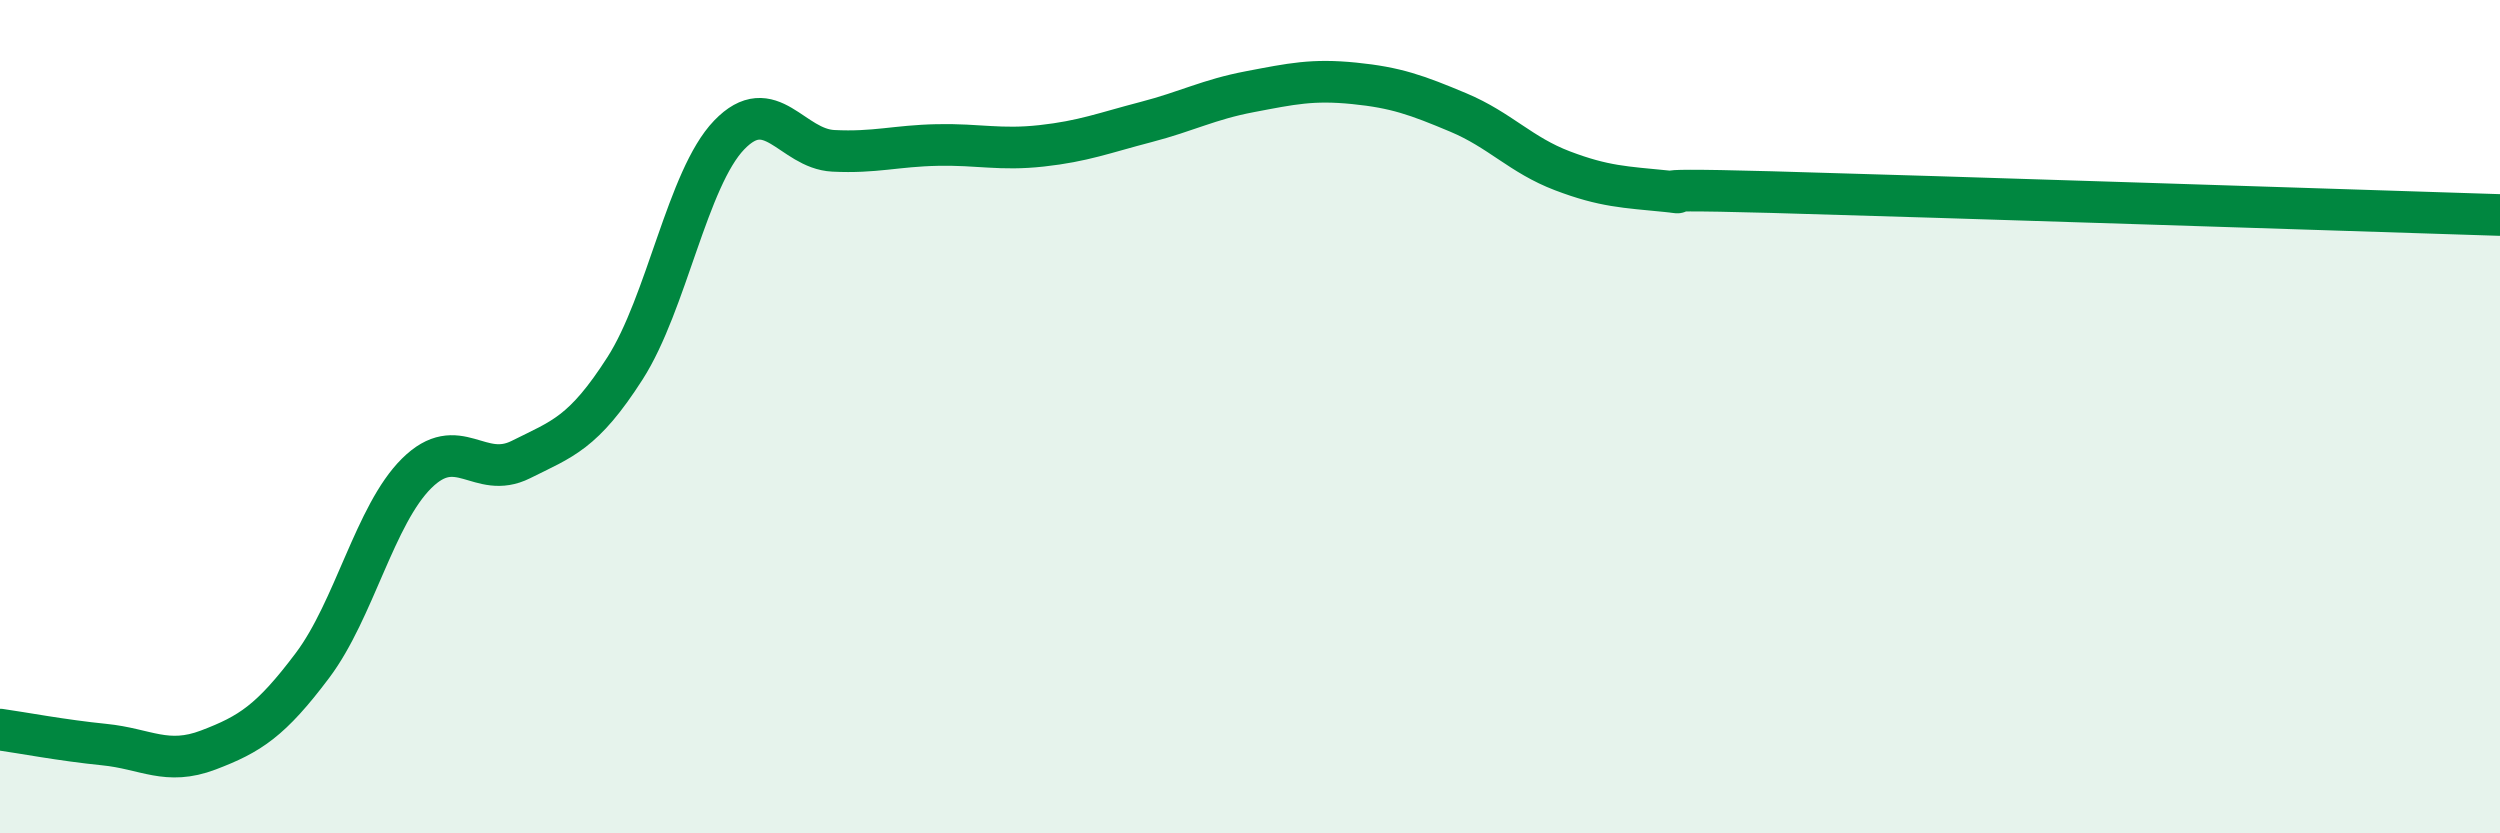
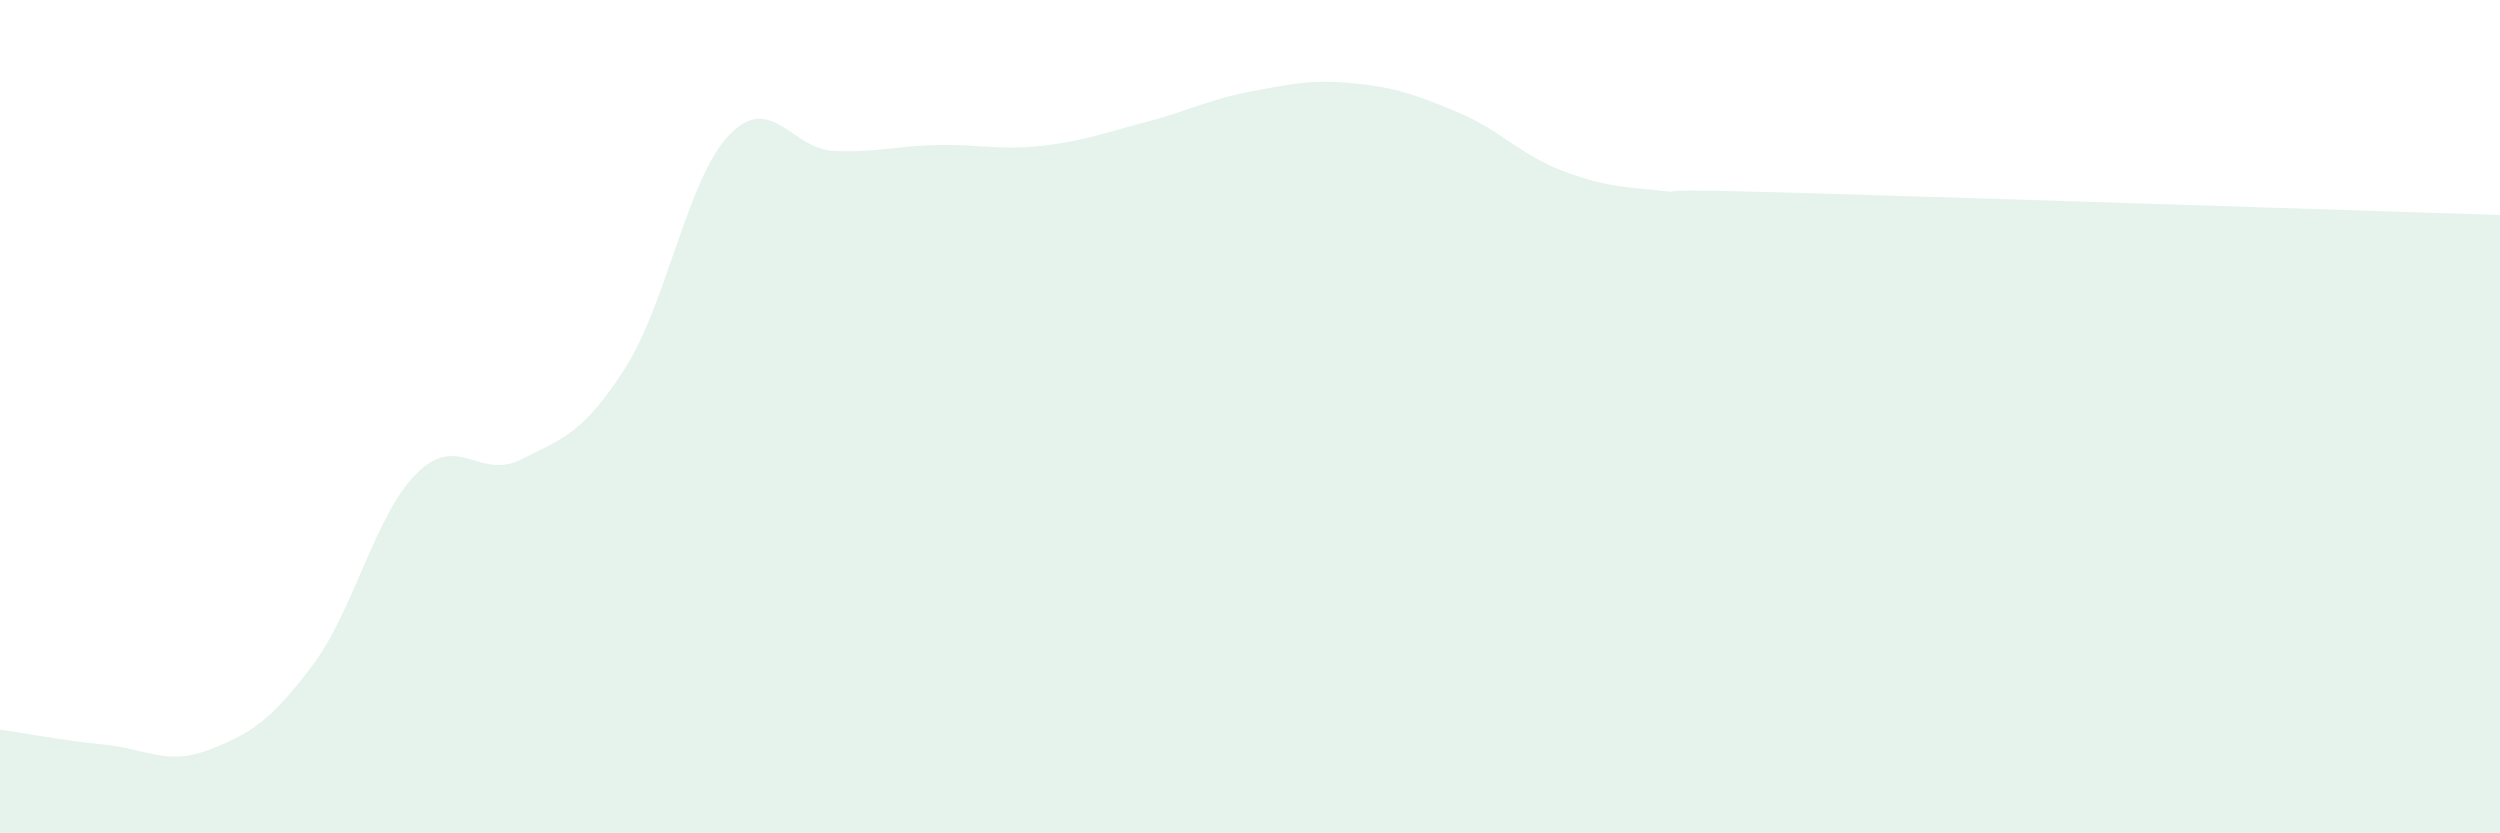
<svg xmlns="http://www.w3.org/2000/svg" width="60" height="20" viewBox="0 0 60 20">
  <path d="M 0,17.51 C 0.5,17.58 1.5,17.77 2.5,17.87 C 3.5,17.97 4,18.38 5,18 C 6,17.62 6.5,17.3 7.5,15.97 C 8.5,14.64 9,12.35 10,11.36 C 11,10.37 11.5,11.53 12.5,11.03 C 13.5,10.53 14,10.4 15,8.84 C 16,7.28 16.5,4.28 17.5,3.24 C 18.5,2.2 19,3.57 20,3.62 C 21,3.67 21.5,3.5 22.5,3.48 C 23.5,3.46 24,3.61 25,3.5 C 26,3.39 26.5,3.19 27.5,2.93 C 28.5,2.67 29,2.39 30,2.2 C 31,2.01 31.5,1.9 32.5,2 C 33.5,2.1 34,2.28 35,2.7 C 36,3.12 36.5,3.72 37.5,4.1 C 38.5,4.48 39,4.49 40,4.59 C 41,4.69 38.5,4.5 42.5,4.61 C 46.5,4.72 56.5,5.05 60,5.16L60 20L0 20Z" fill="#008740" opacity="0.1" stroke-linecap="round" stroke-linejoin="round" />
-   <path d="M 0,17.51 C 0.5,17.58 1.5,17.77 2.5,17.87 C 3.5,17.97 4,18.38 5,18 C 6,17.62 6.5,17.3 7.5,15.97 C 8.5,14.64 9,12.35 10,11.36 C 11,10.37 11.5,11.53 12.5,11.03 C 13.5,10.53 14,10.4 15,8.84 C 16,7.28 16.5,4.28 17.5,3.24 C 18.5,2.2 19,3.57 20,3.62 C 21,3.67 21.5,3.5 22.5,3.48 C 23.5,3.46 24,3.61 25,3.5 C 26,3.39 26.5,3.19 27.5,2.93 C 28.5,2.67 29,2.39 30,2.2 C 31,2.01 31.5,1.9 32.5,2 C 33.5,2.1 34,2.28 35,2.7 C 36,3.12 36.5,3.72 37.5,4.1 C 38.5,4.48 39,4.49 40,4.59 C 41,4.69 38.5,4.5 42.5,4.61 C 46.5,4.72 56.5,5.05 60,5.16" stroke="#008740" stroke-width="1" fill="none" stroke-linecap="round" stroke-linejoin="round" />
</svg>